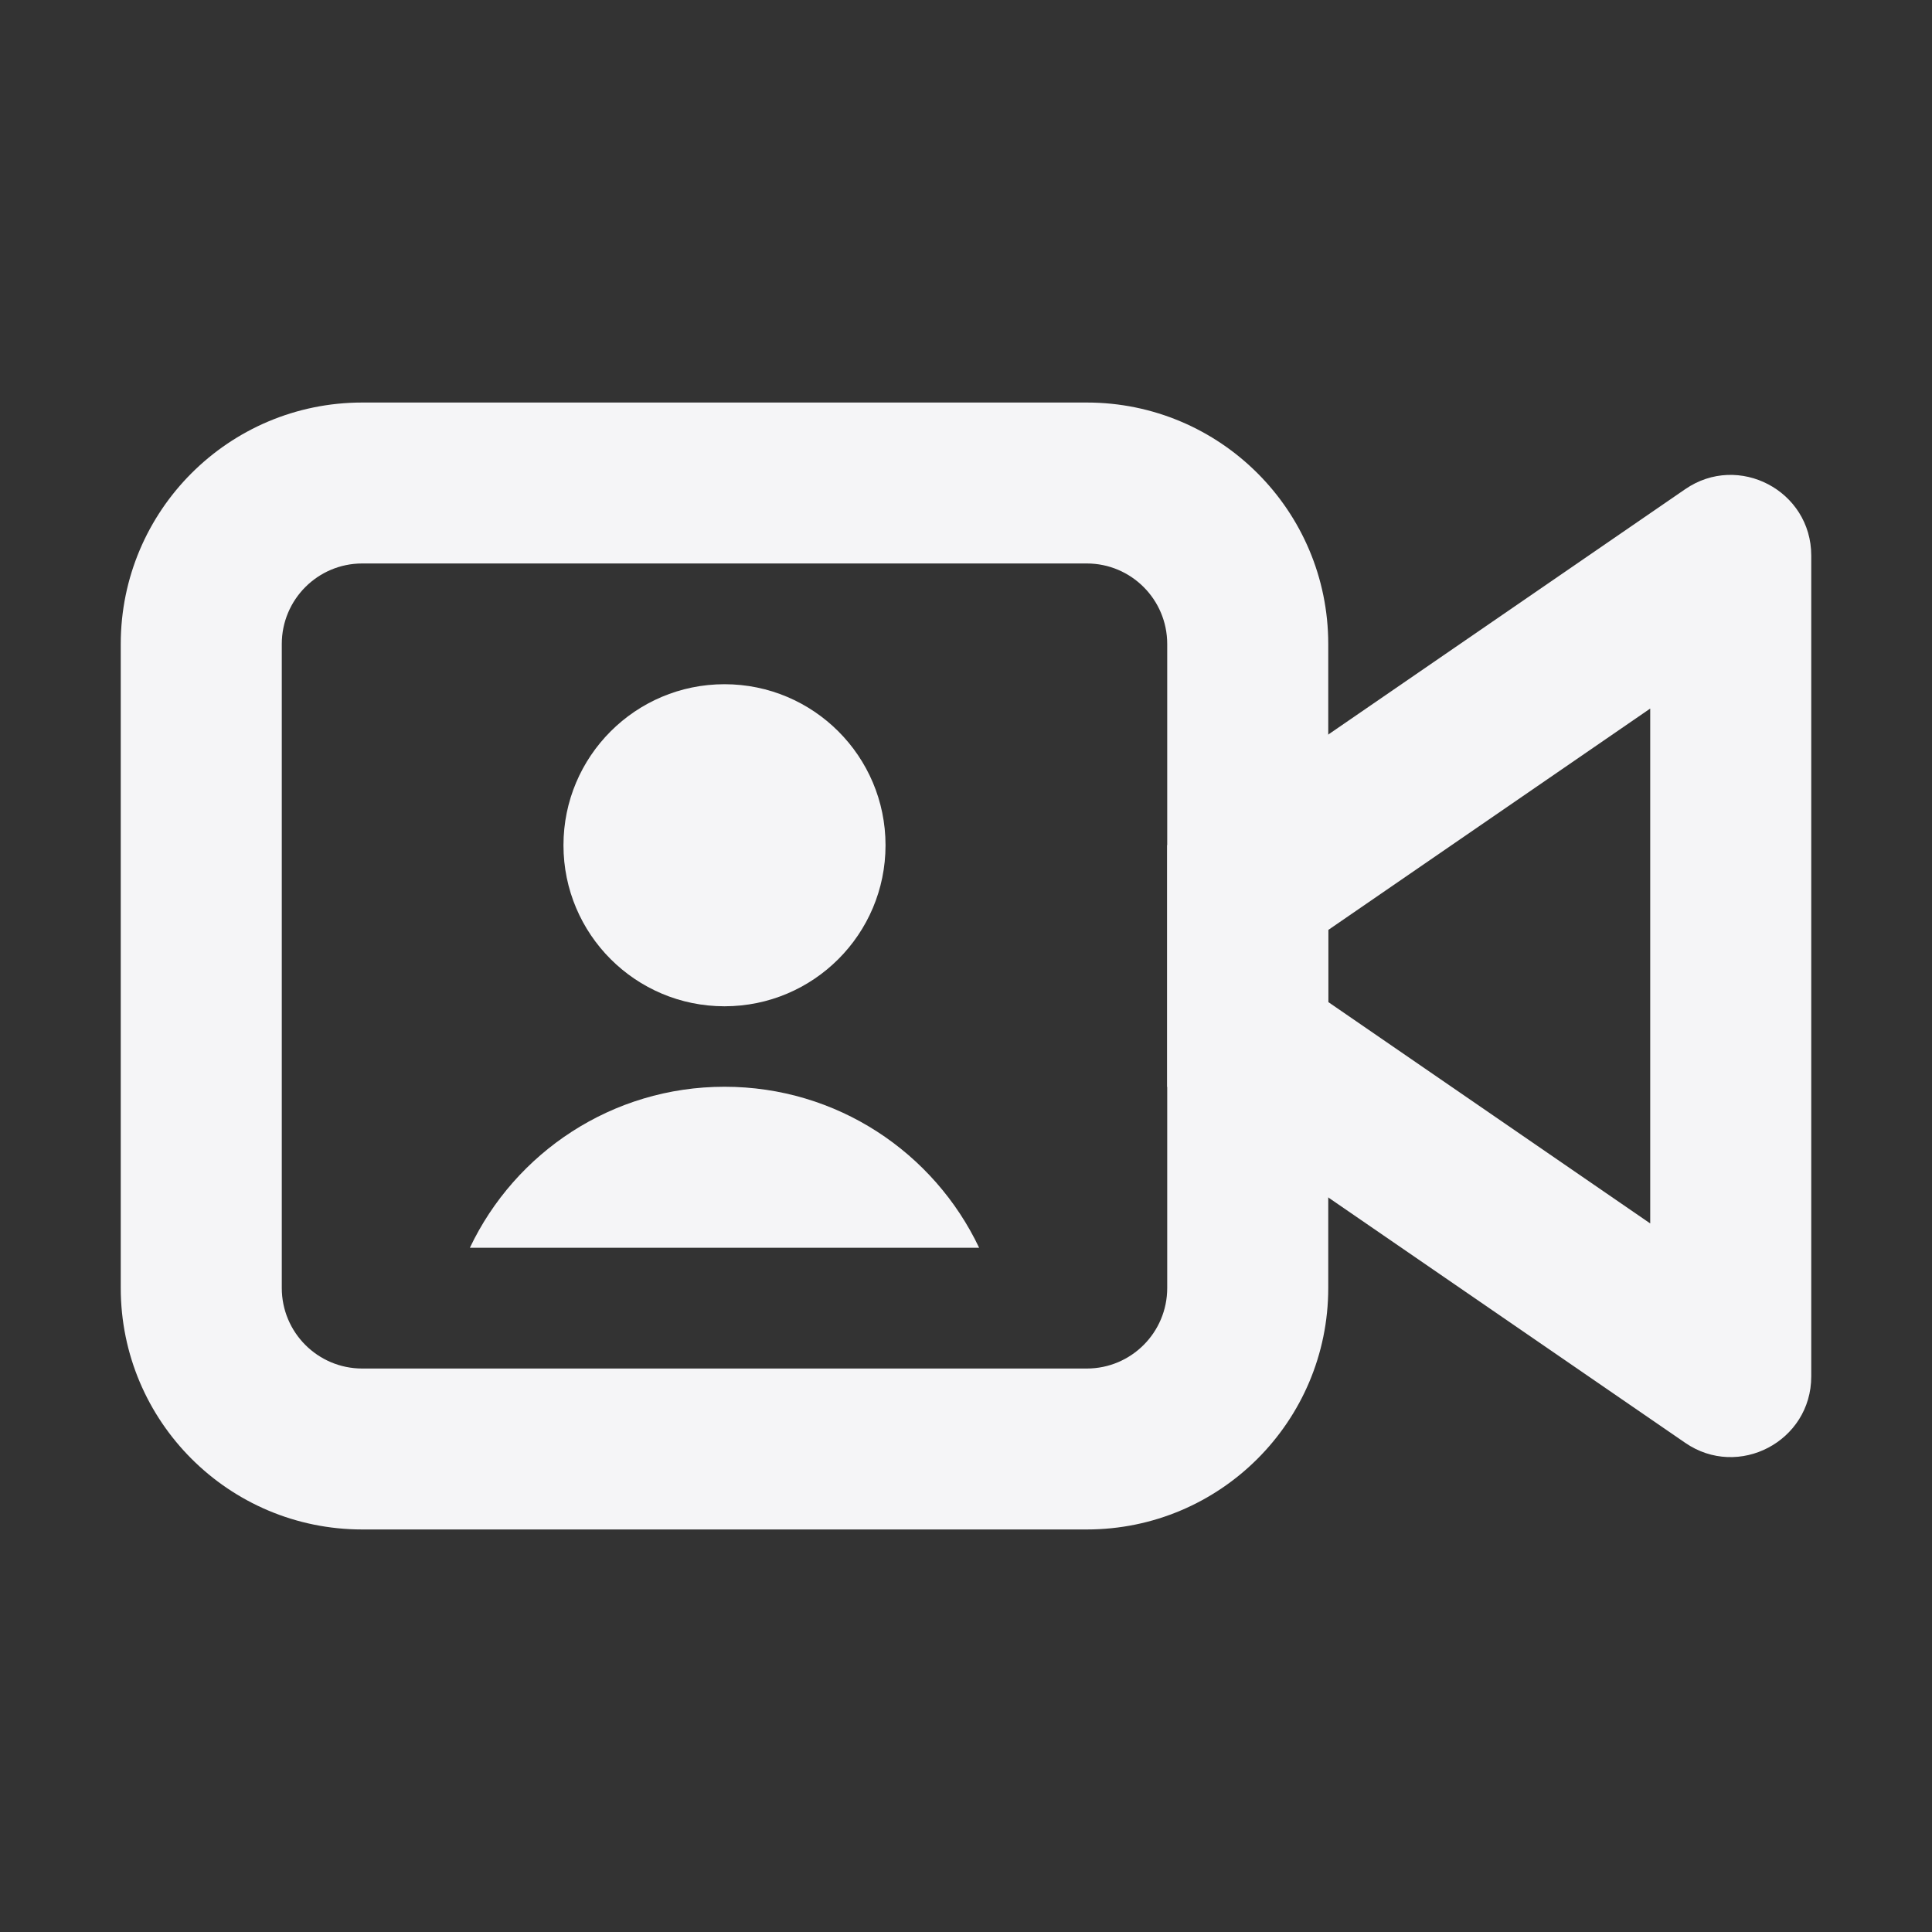
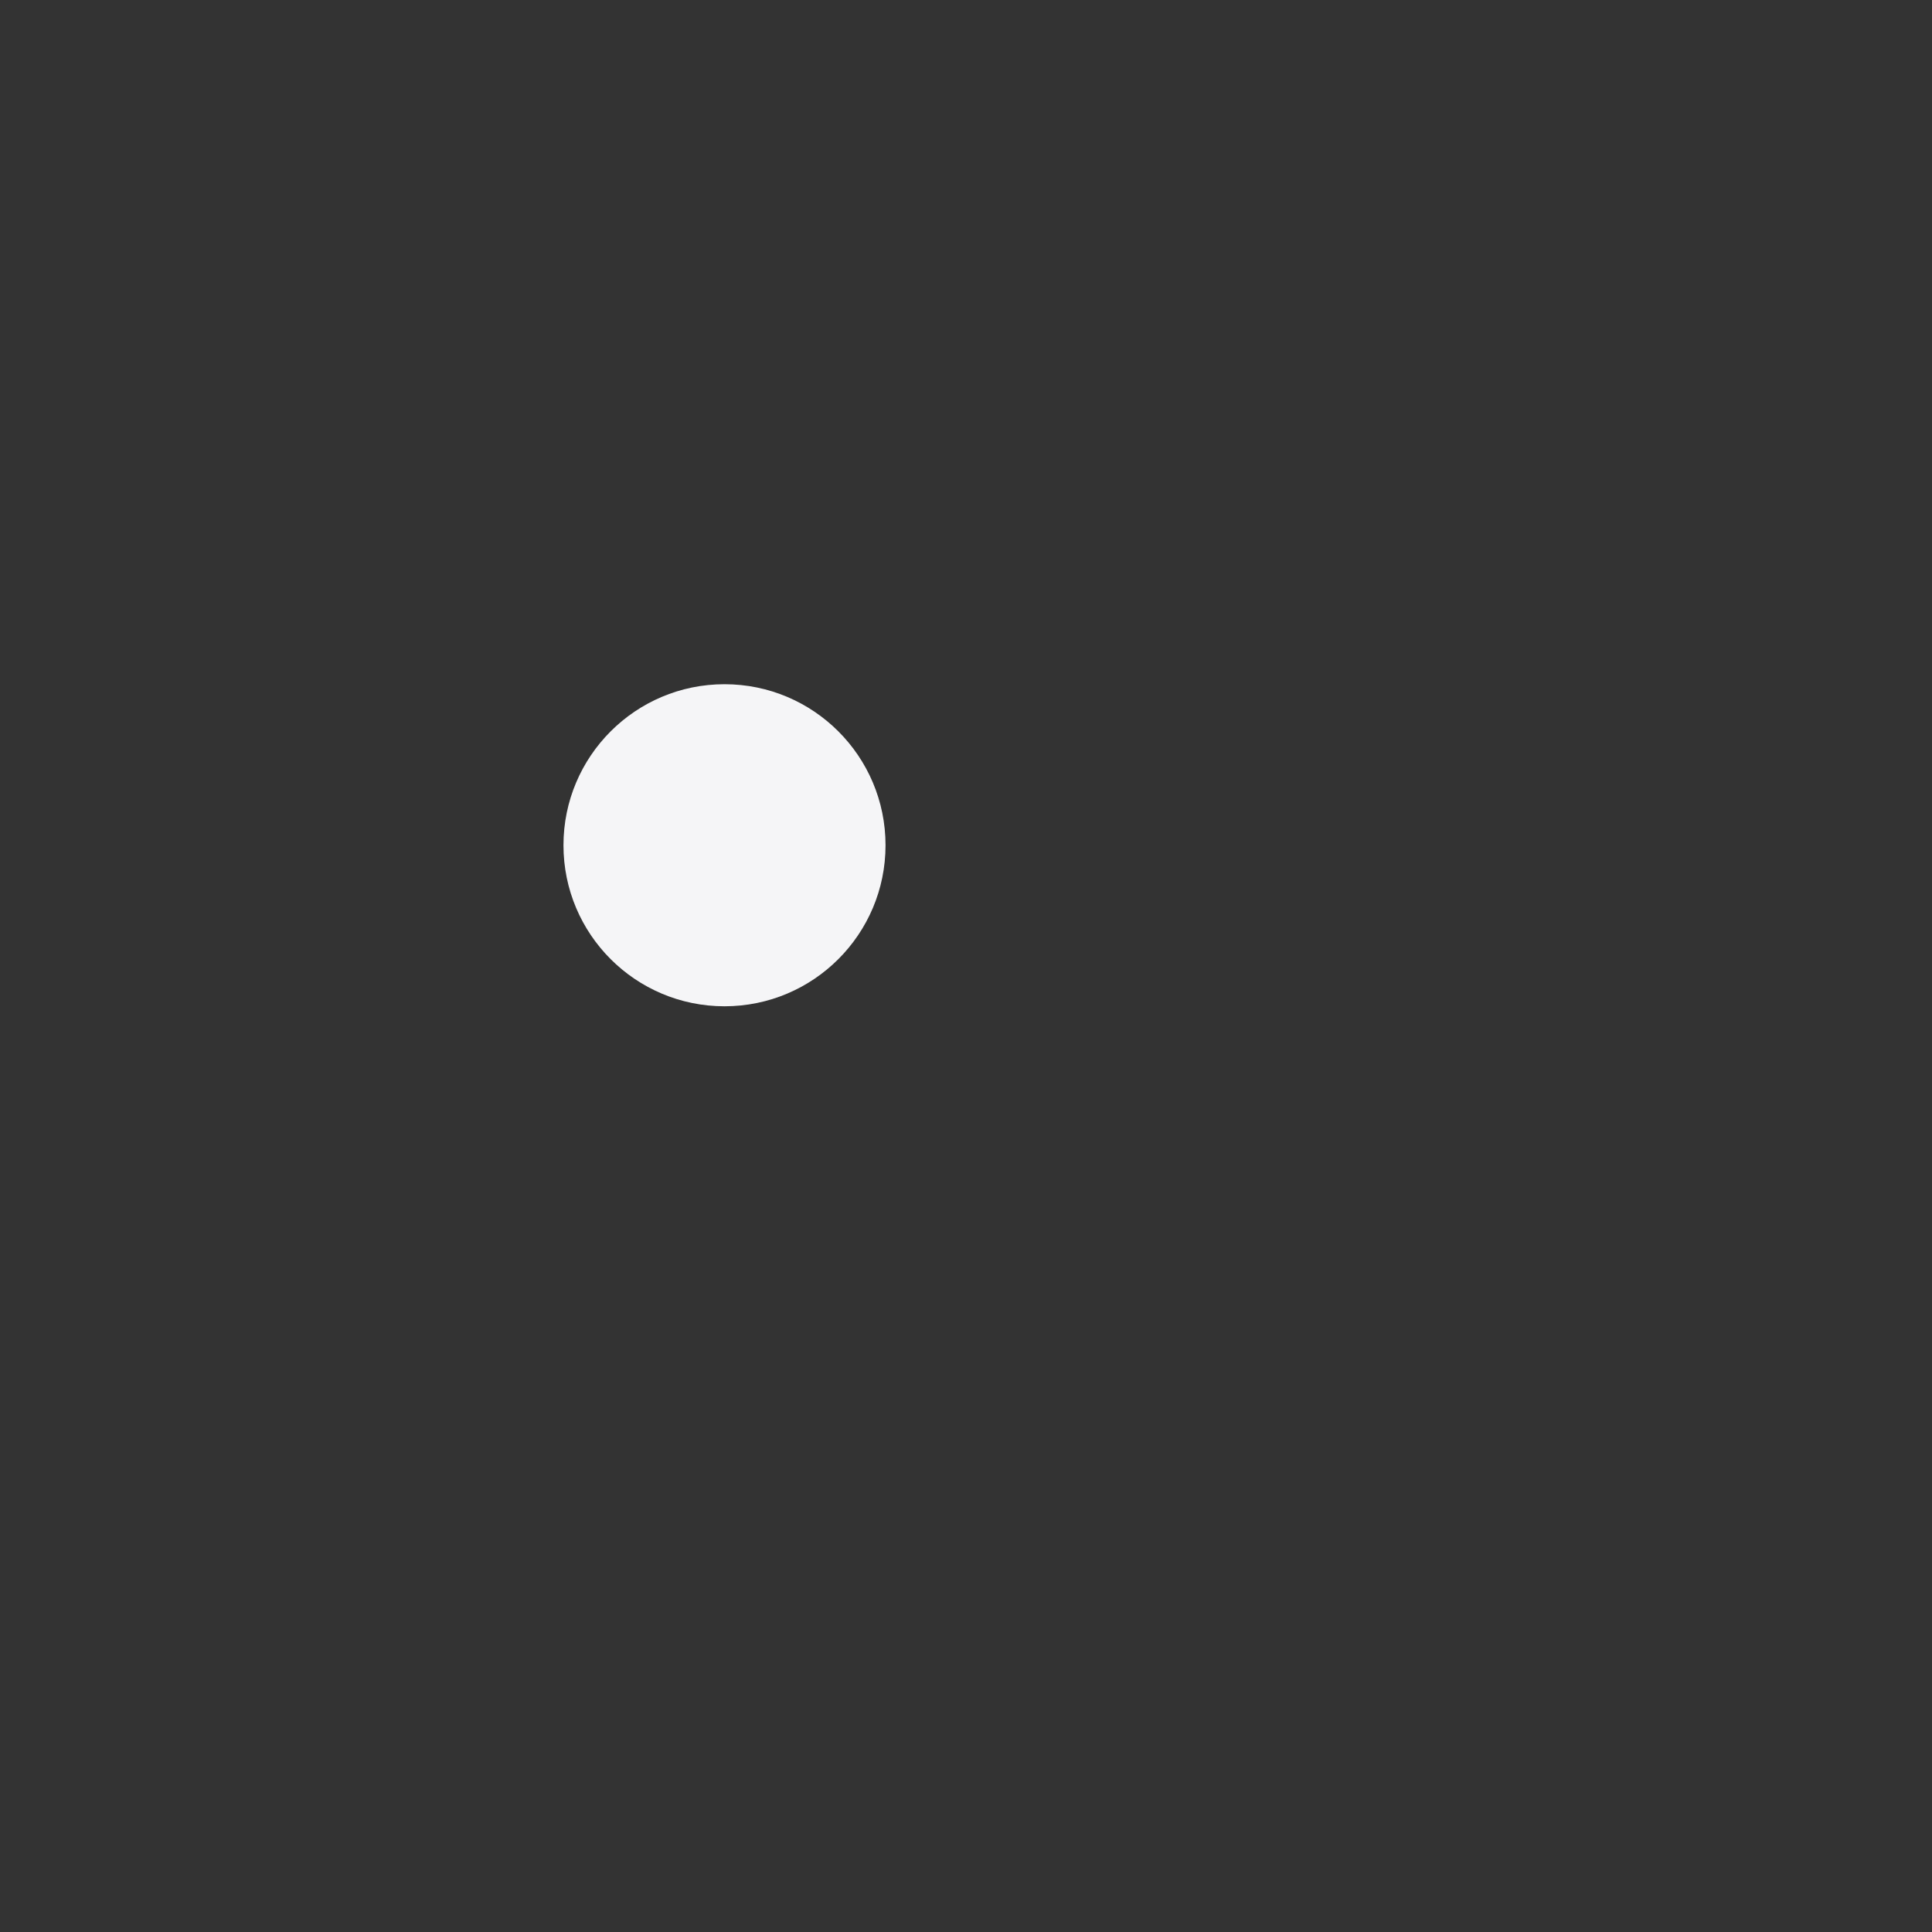
<svg xmlns="http://www.w3.org/2000/svg" width="20" height="20" viewBox="0 0 20 20" fill="none">
  <rect x="0" y="0" width="20" height="20" fill="#333333" stroke="none" />
-   <path fill-rule="evenodd" clip-rule="evenodd" d="M11.25 5.833H3.75C3.29 5.833 2.917 6.206 2.917 6.667V13.333C2.917 13.794 3.29 14.167 3.75 14.167H11.25C11.71 14.167 12.083 13.794 12.083 13.333V6.667C12.083 6.206 11.71 5.833 11.25 5.833ZM3.75 4.167C2.369 4.167 1.25 5.286 1.25 6.667V13.333C1.25 14.714 2.369 15.833 3.75 15.833H11.25C12.631 15.833 13.75 14.714 13.75 13.333V6.667C13.75 5.286 12.631 4.167 11.25 4.167H3.75Z" fill="#F5F5F7" />
-   <path fill-rule="evenodd" clip-rule="evenodd" d="M12.083 11.25L17.445 14.936C17.997 15.316 18.75 14.92 18.75 14.249V5.751C18.75 5.08 17.997 4.684 17.445 5.064L12.083 8.75V11.25ZM13.75 10.373V9.627L17.083 7.335V12.665L13.75 10.373Z" fill="#F5F5F7" />
  <circle cx="7.5" cy="8.75" r="1.667" fill="#F5F5F7" />
-   <path d="M10.136 12.917H4.864C5.332 11.931 6.337 11.25 7.5 11.25C8.664 11.25 9.668 11.931 10.136 12.917Z" fill="#F5F5F7" />
</svg>